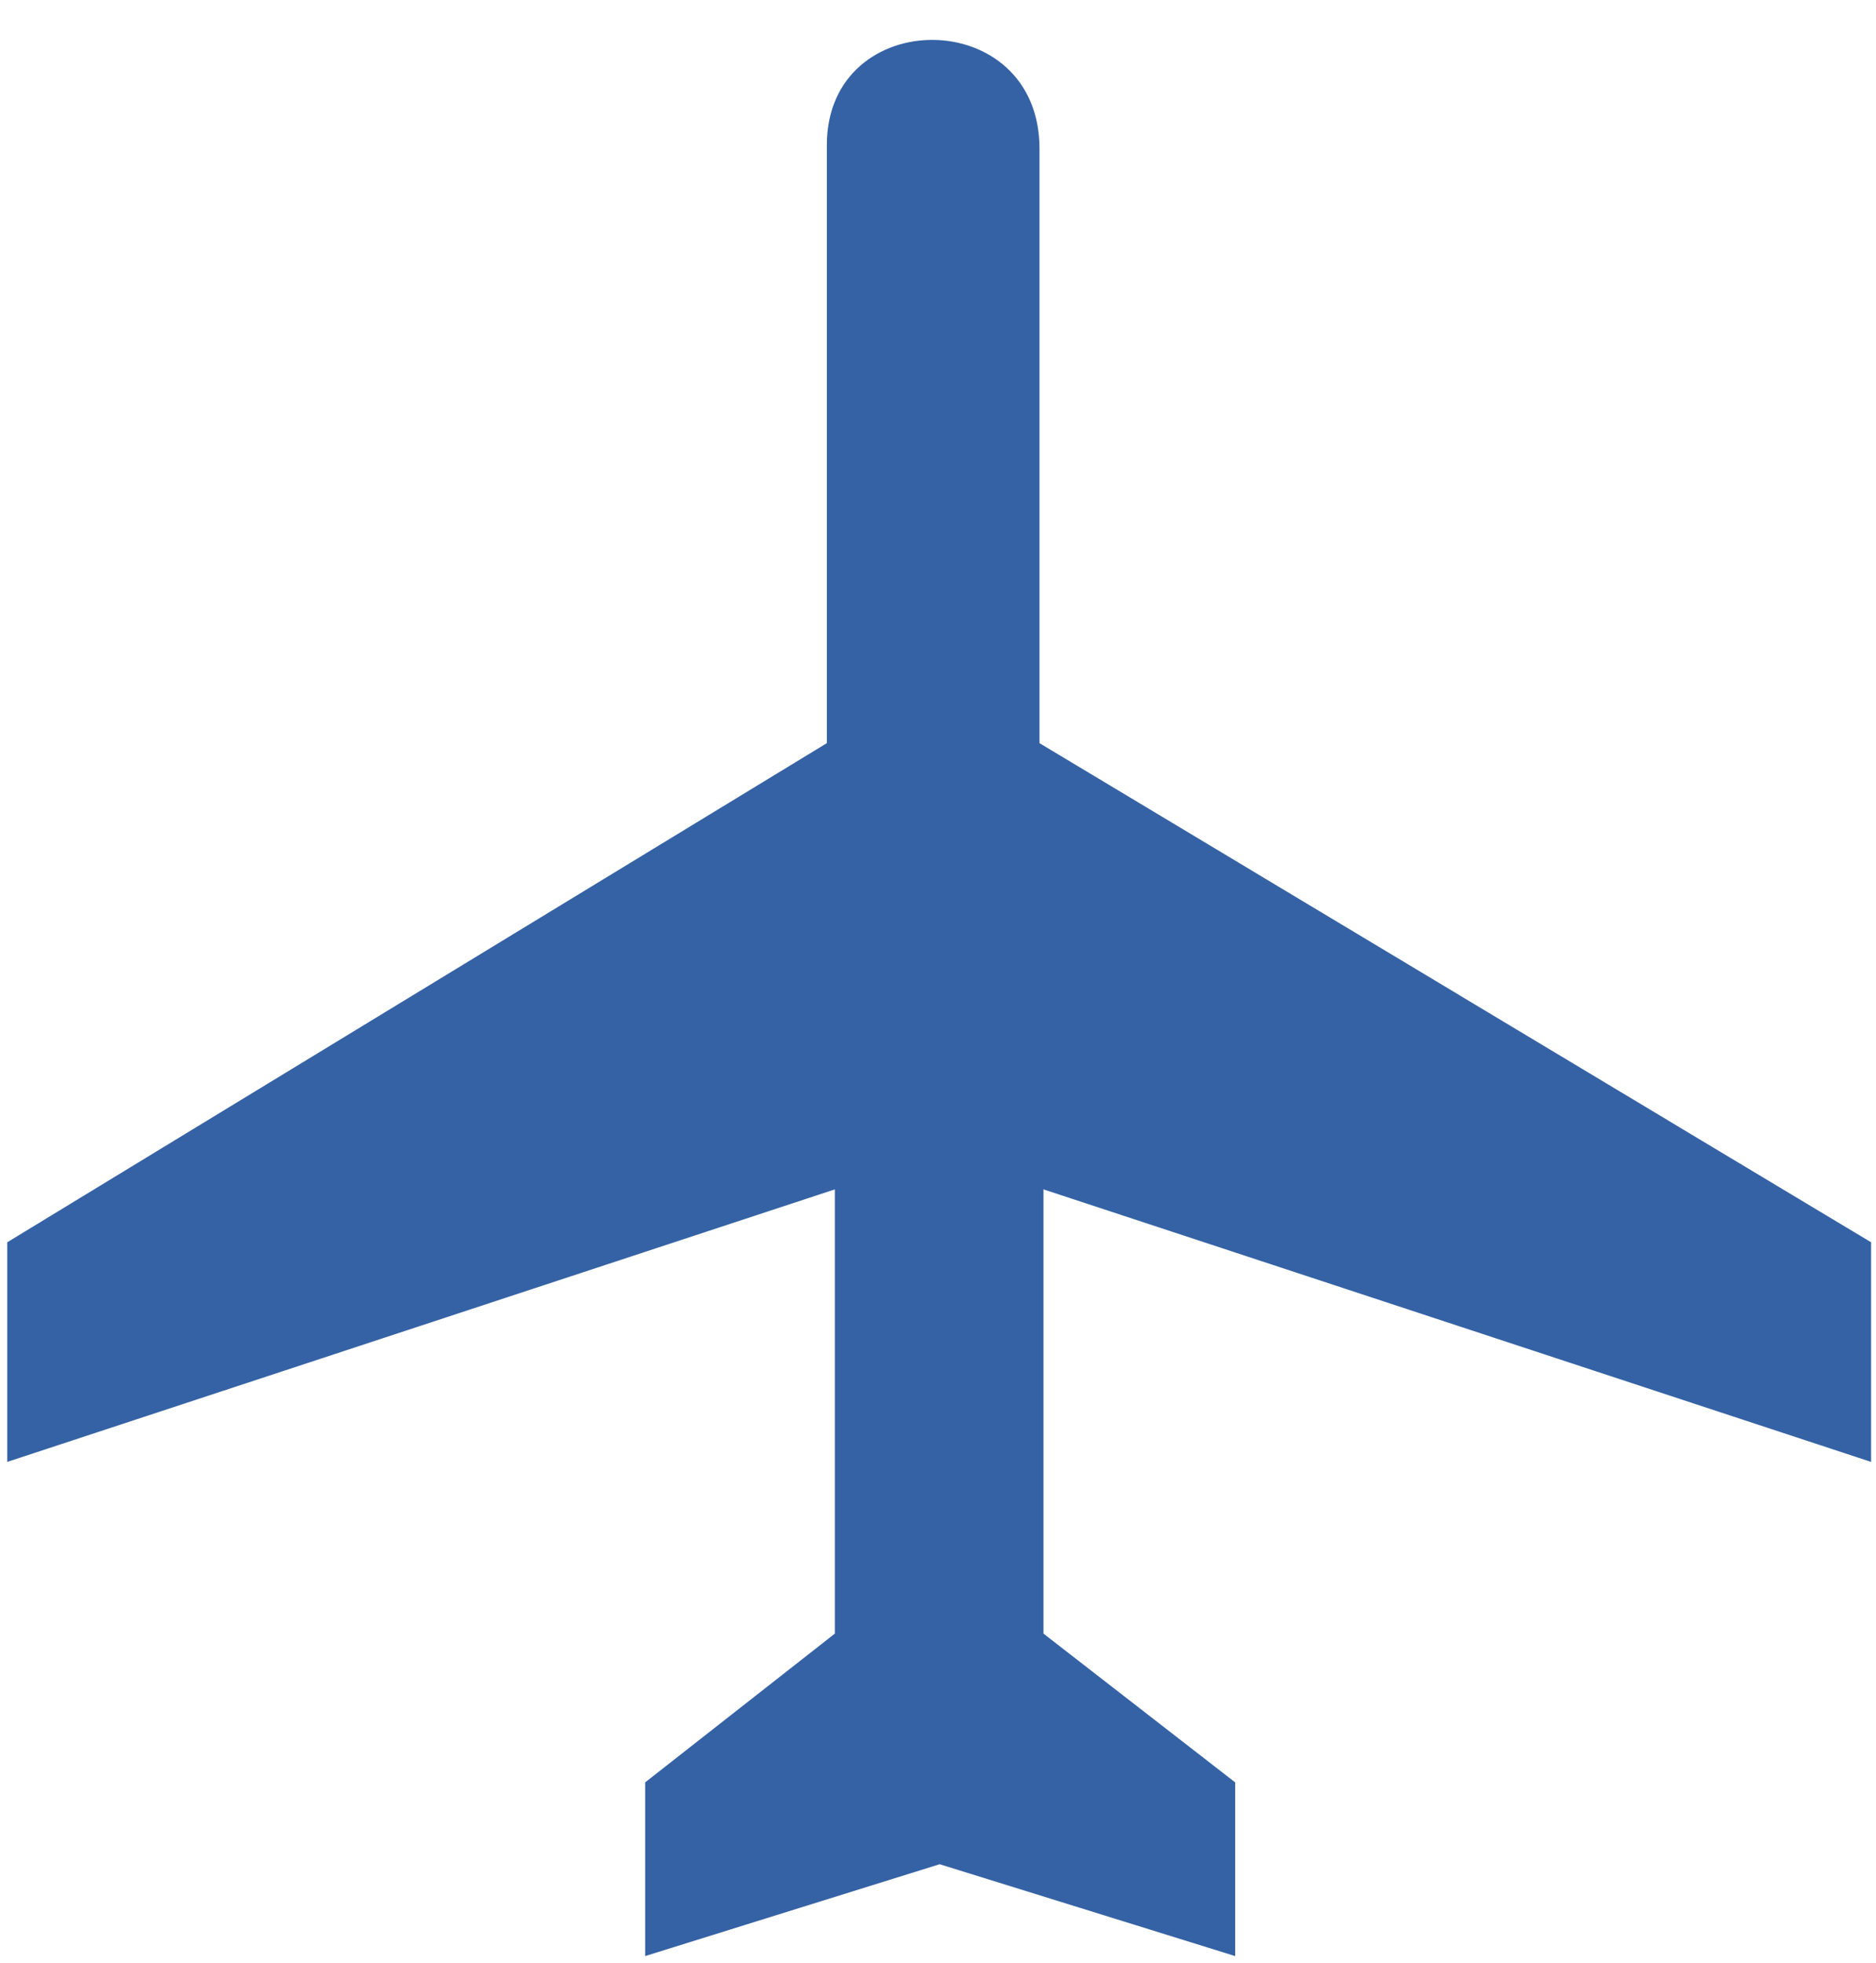
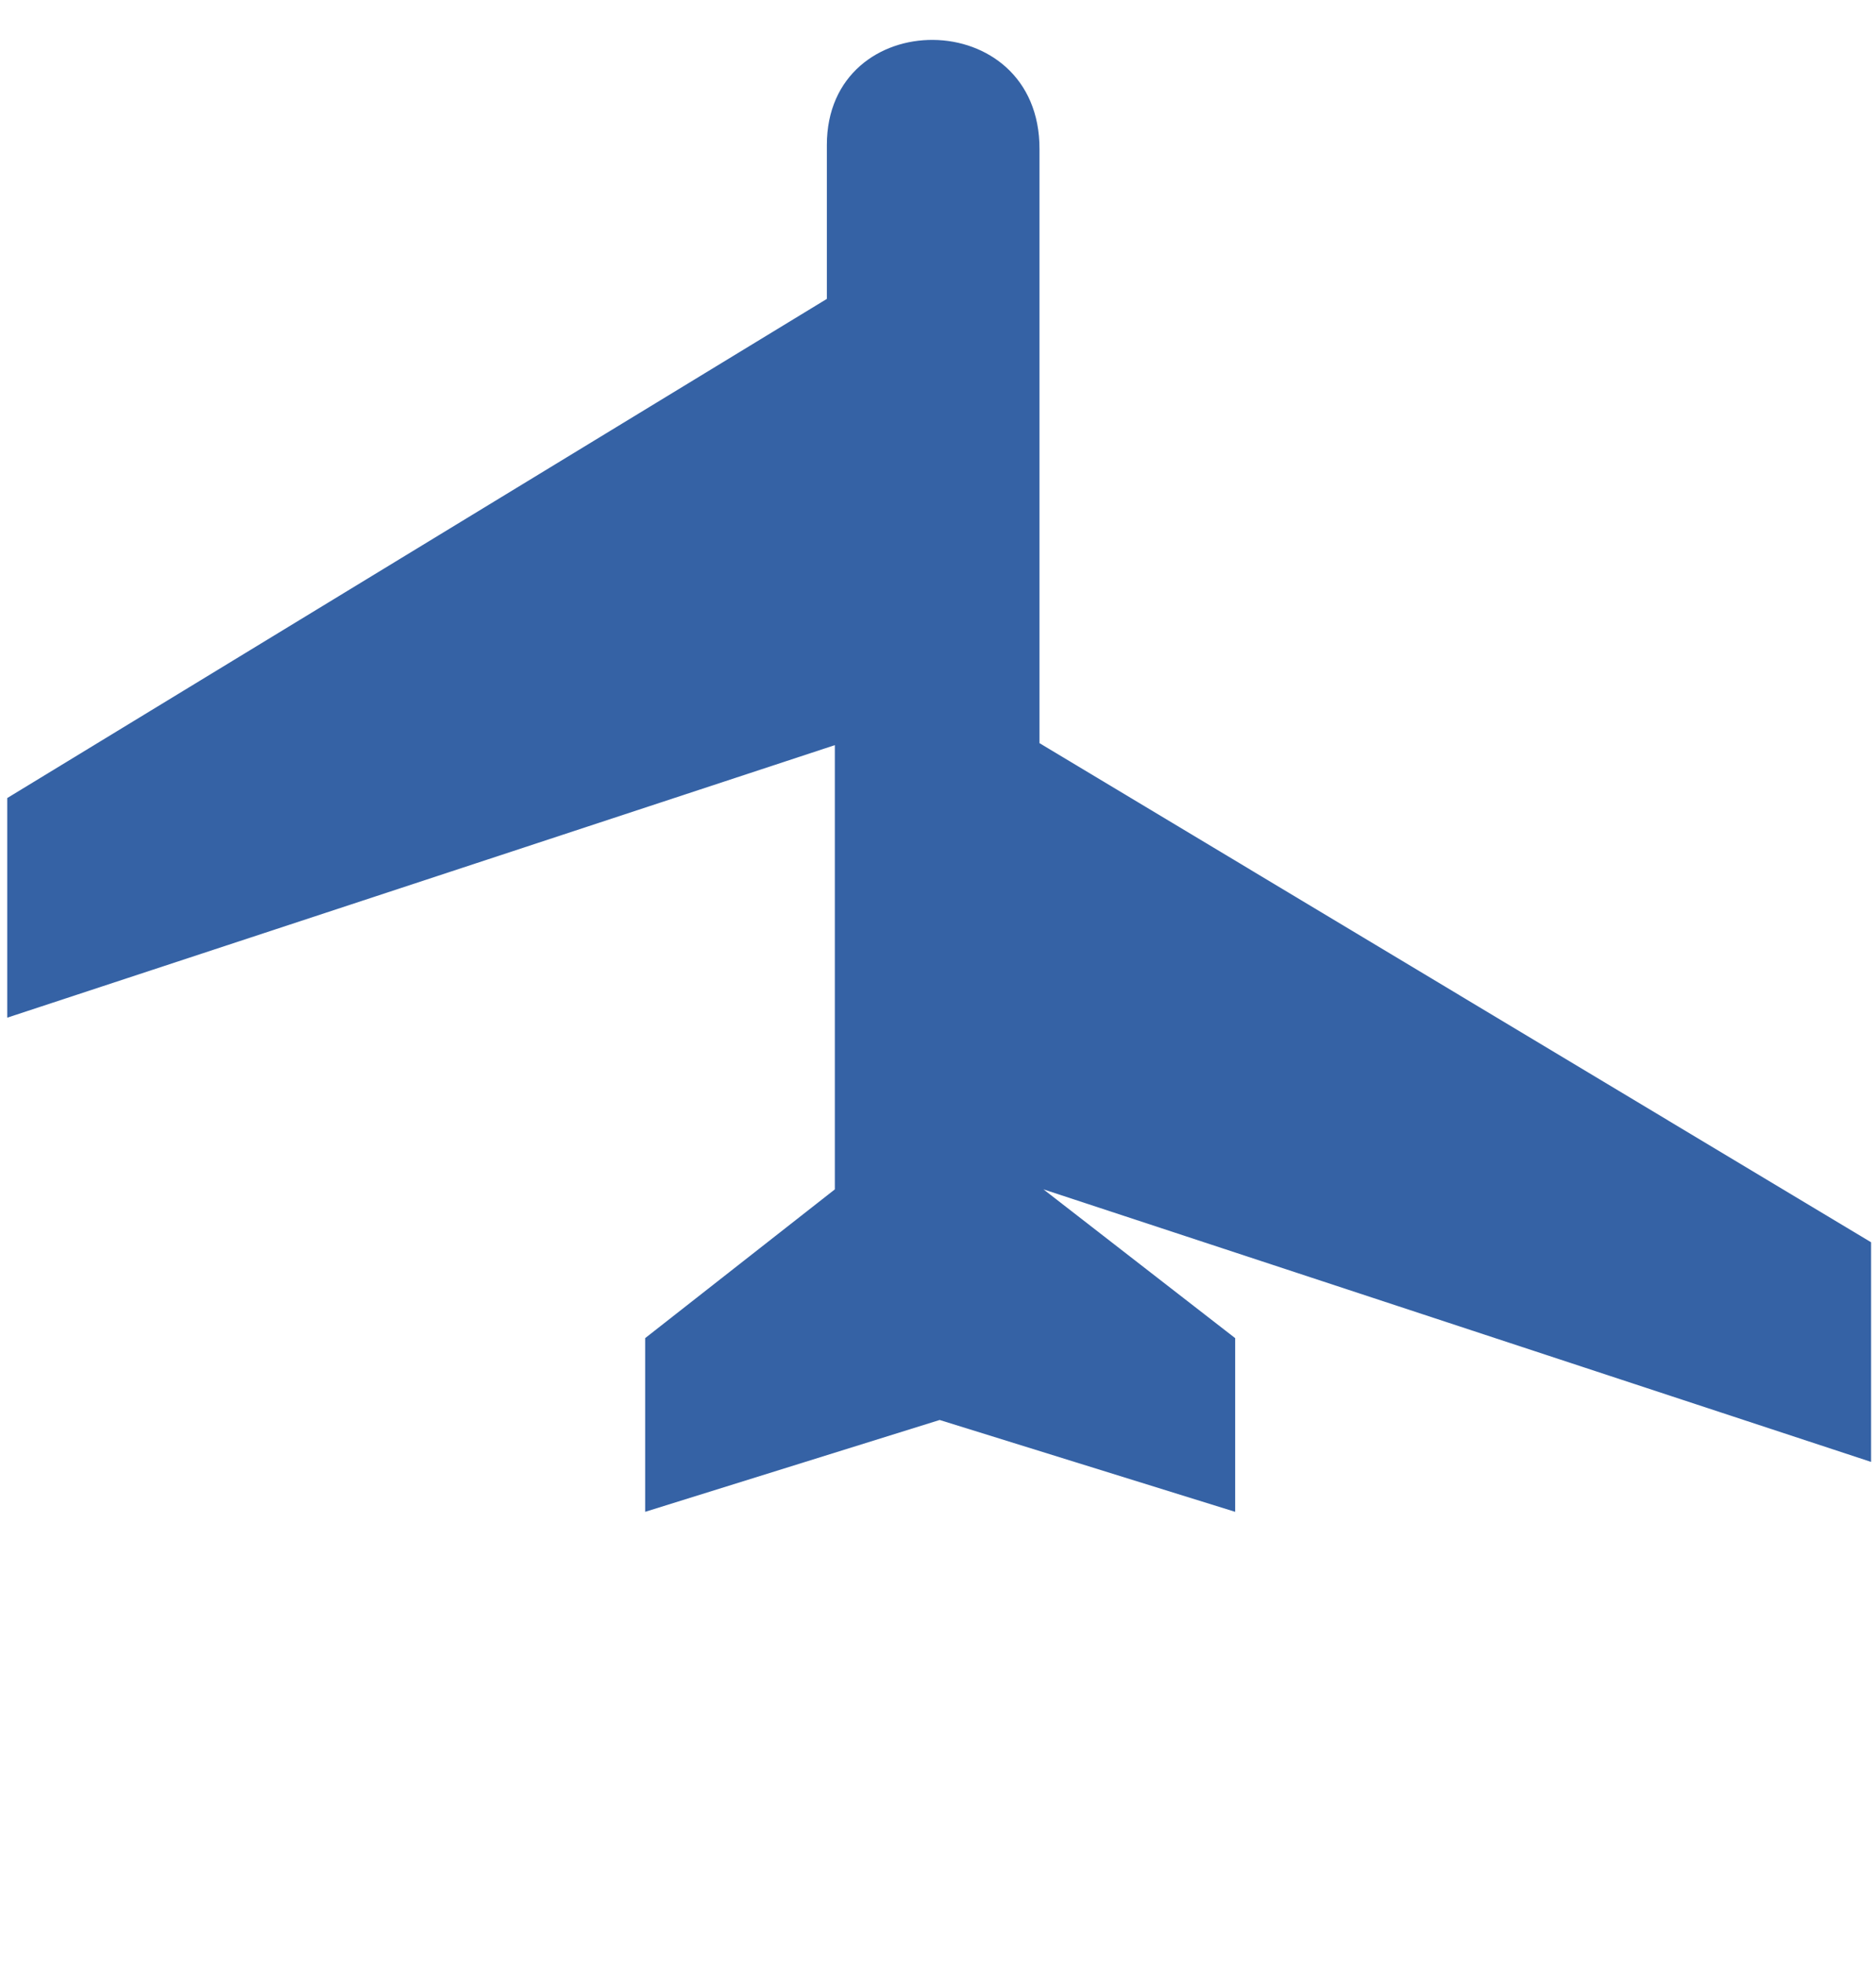
<svg xmlns="http://www.w3.org/2000/svg" width="563.75" height="590">
  <g>
    <title>Layer 1</title>
    <g id="g3027" transform="matrix(1.25 0 0 -1.25 0 590)">
      <g id="g3029" transform="scale(0.24,0.24)">
-         <path d="m828.25,1821.25c-0.117,141.25 213.42,141.25 213,-4l0,-595l833,-500l0,-220l-829,273l0,-445l192,-149l0,-174l-296,92l-295,-92l0,174l190,149l0,445l-829,-273l0,220l821,500l0,599" id="path3031" fill-rule="nonzero" fill="#3562a5" />
+         <path d="m828.25,1821.25c-0.117,141.25 213.42,141.25 213,-4l0,-595l833,-500l0,-220l-829,273l192,-149l0,-174l-296,92l-295,-92l0,174l190,149l0,445l-829,-273l0,220l821,500l0,599" id="path3031" fill-rule="nonzero" fill="#3562a5" />
      </g>
    </g>
  </g>
</svg>